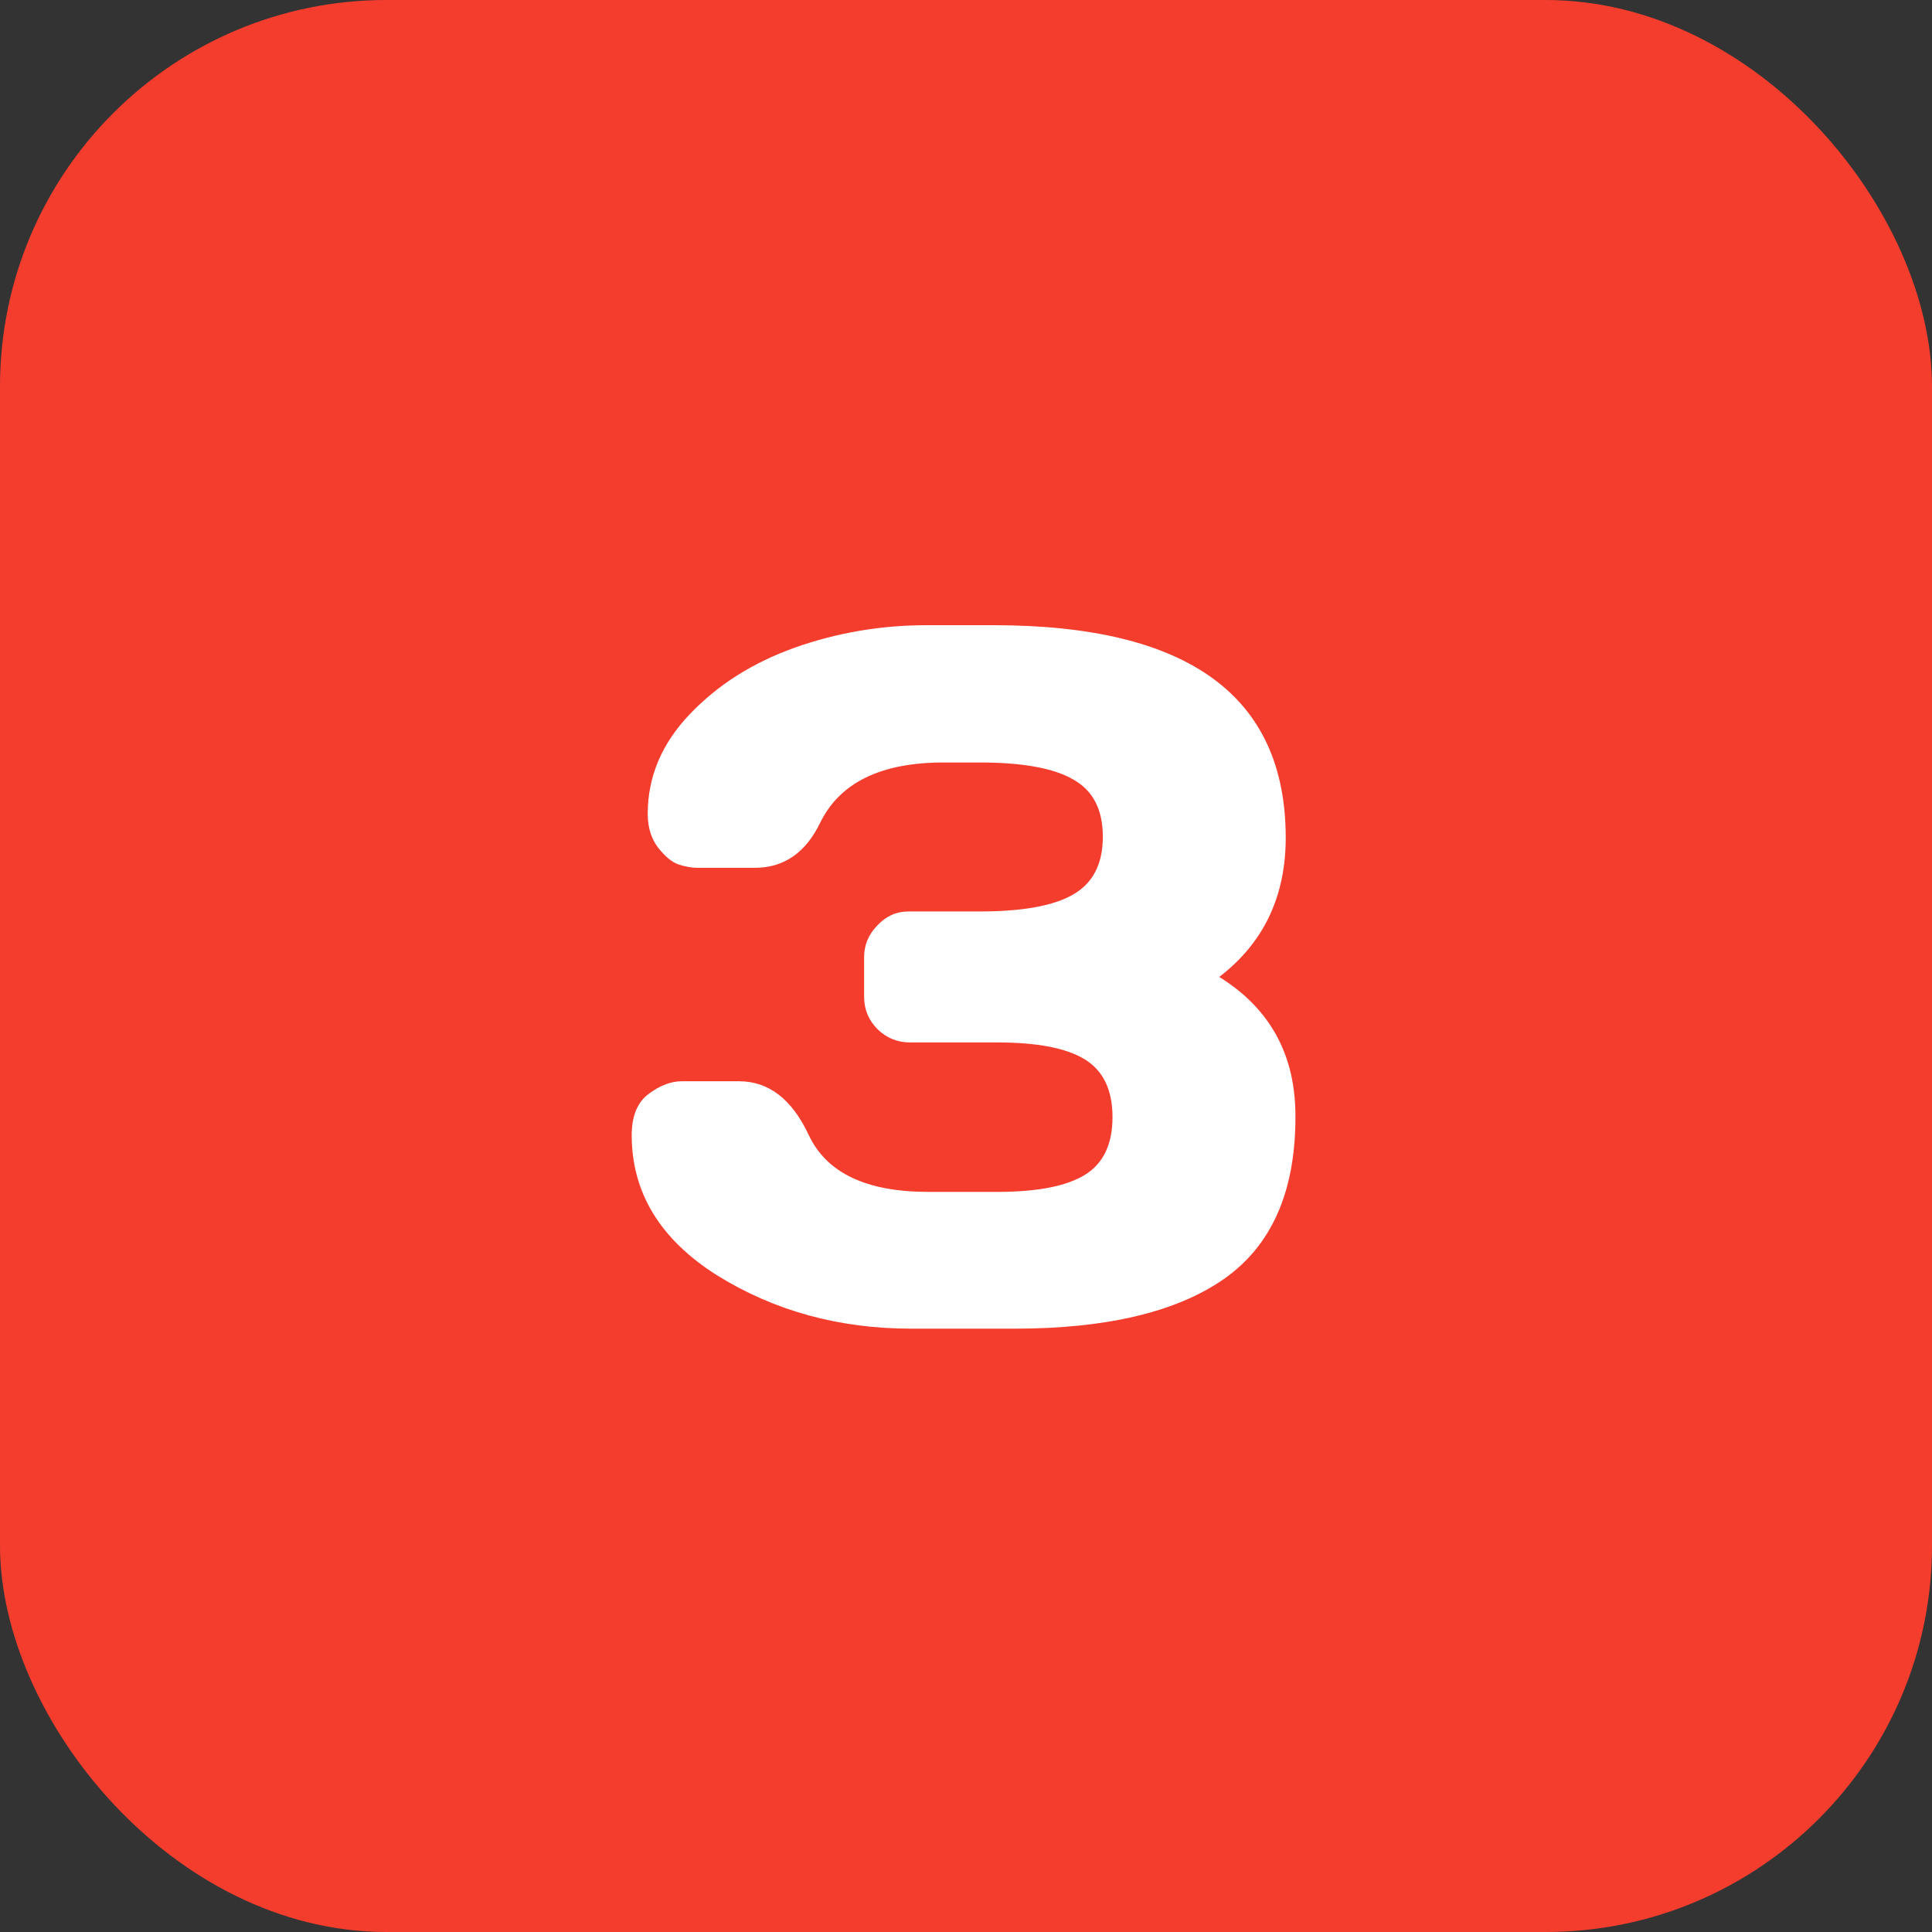
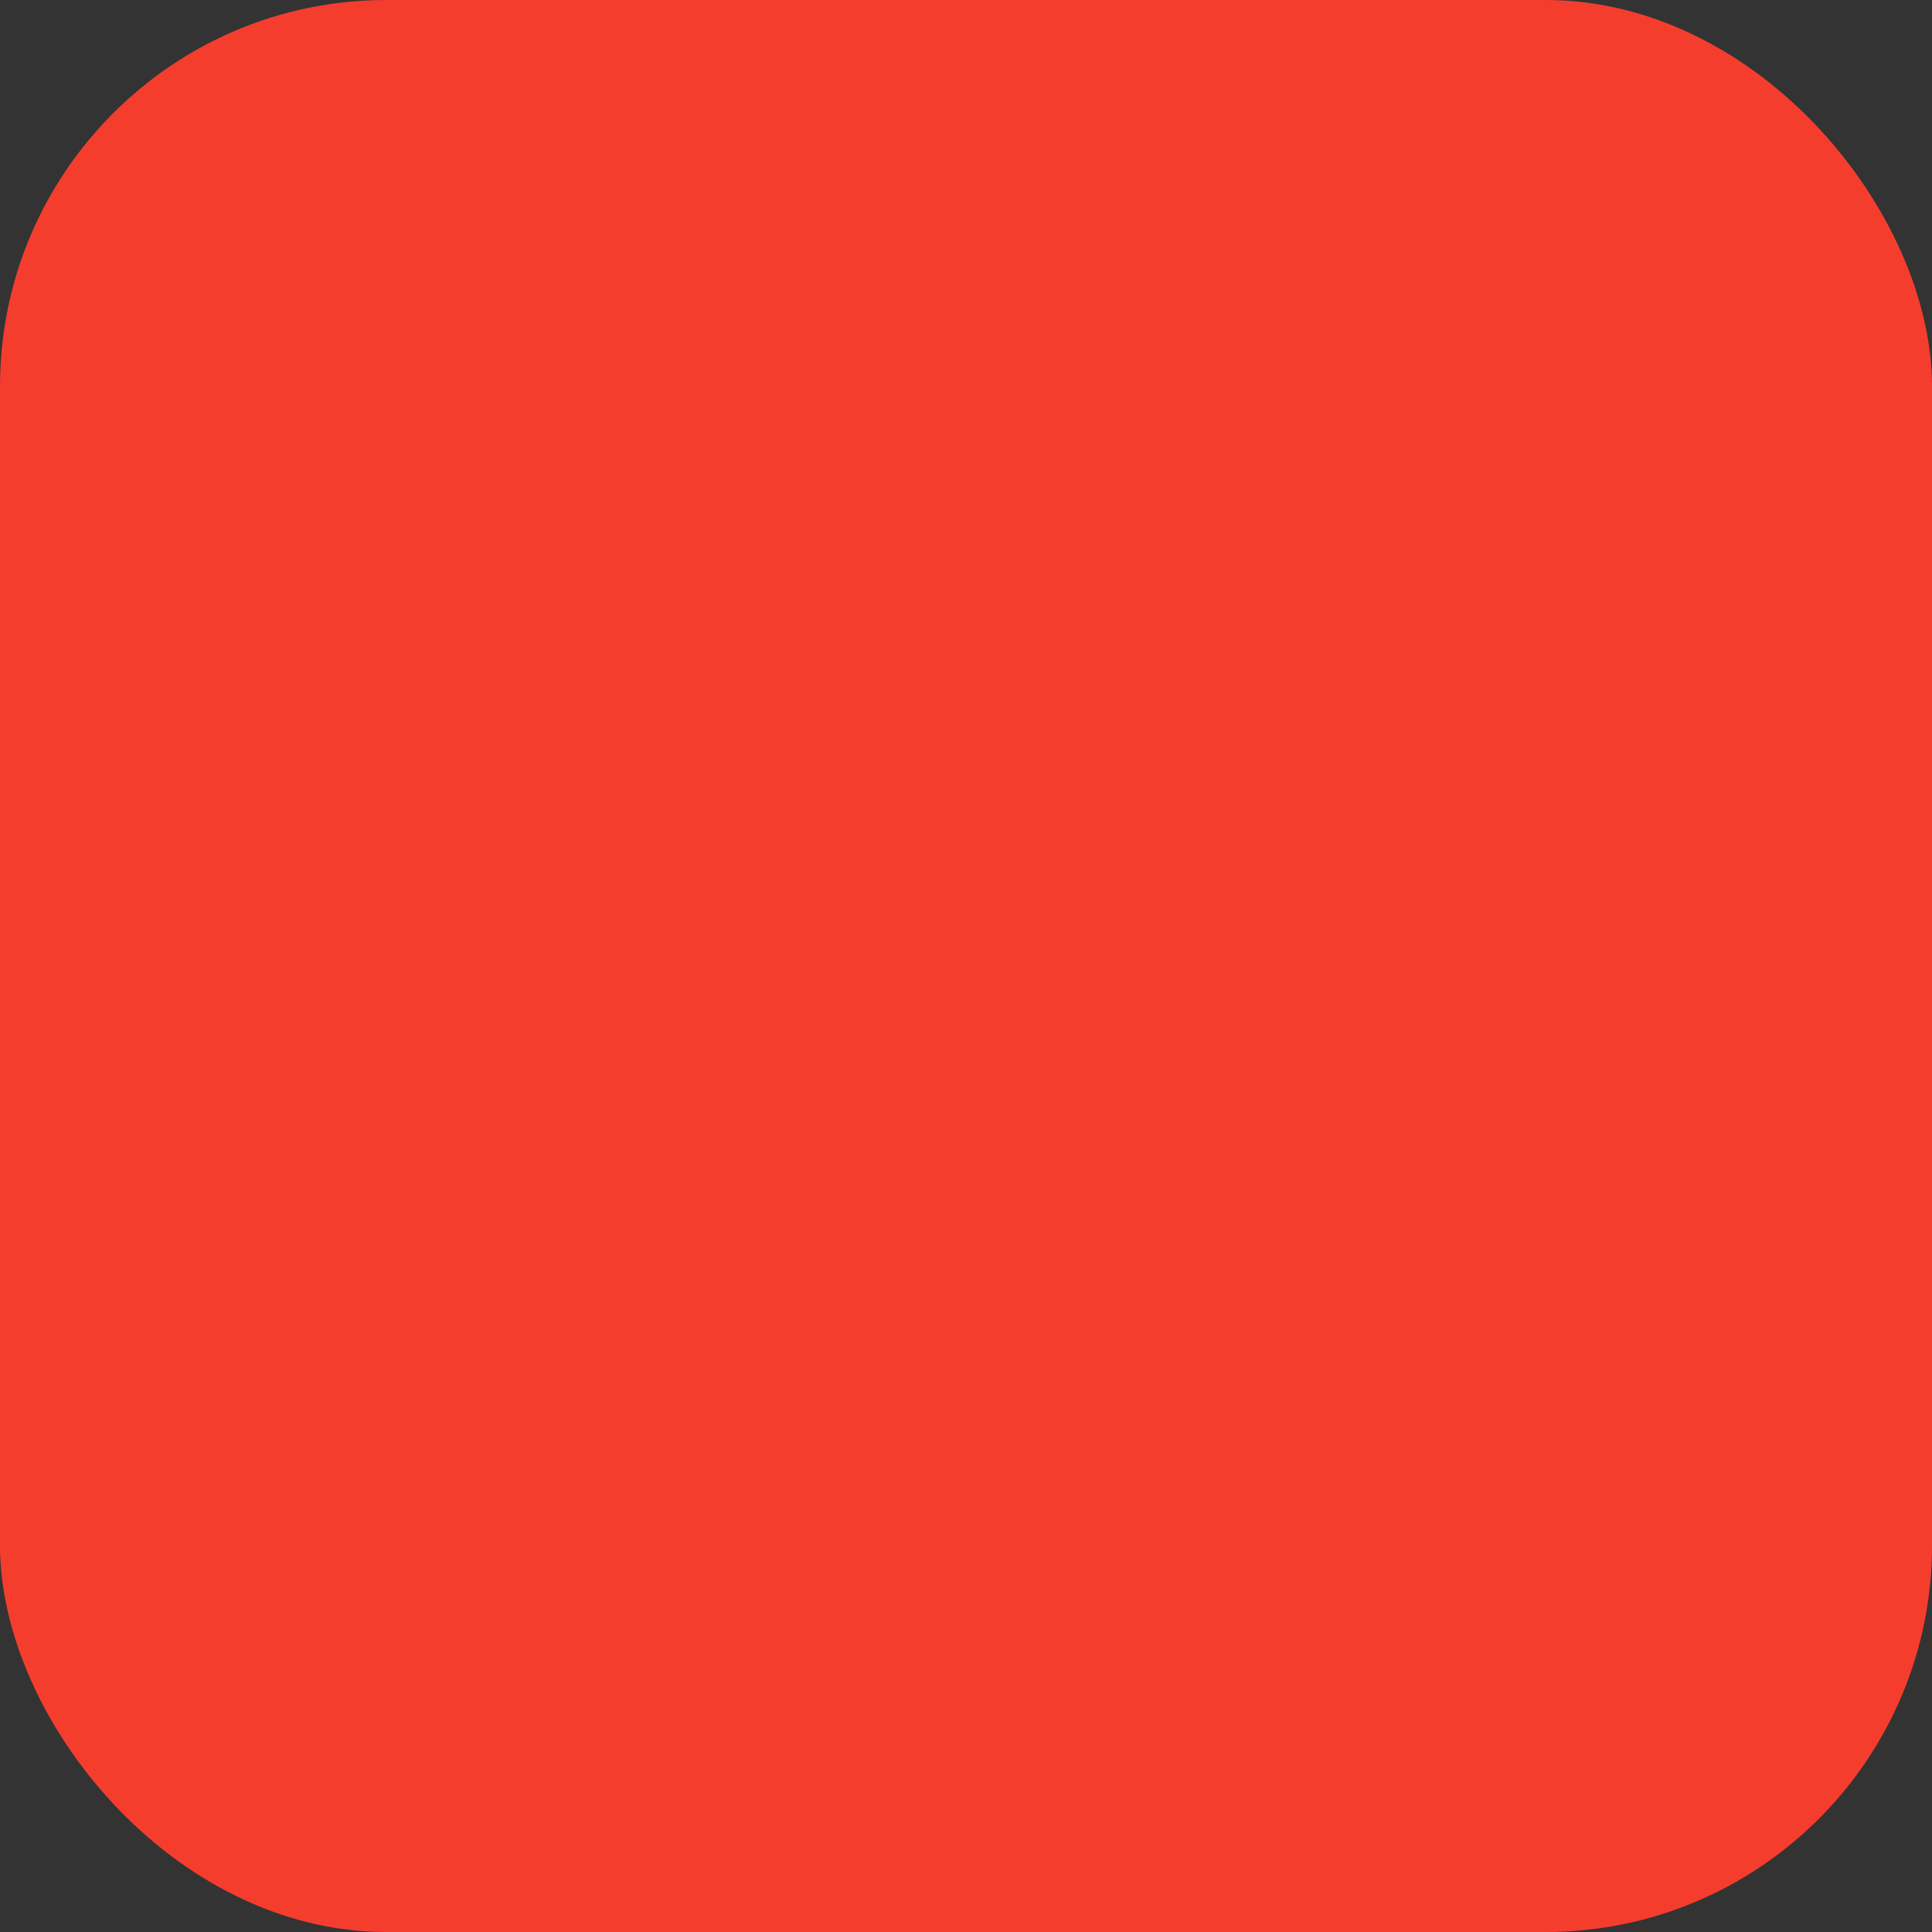
<svg xmlns="http://www.w3.org/2000/svg" width="35" height="35" viewBox="0 0 35 35" fill="none">
  <rect x="0" y="0" width="35" height="35" fill="#333333" stroke="none" />
  <rect width="35" height="35" rx="7" fill="#F53D2E" />
-   <path d="M11.444 20.564C11.444 20.218 11.547 19.969 11.752 19.816C11.957 19.664 12.156 19.588 12.35 19.588H13.387C13.926 19.588 14.348 19.913 14.652 20.564C14.975 21.249 15.695 21.592 16.814 21.592H18.071C18.792 21.592 19.319 21.489 19.653 21.284C19.987 21.079 20.154 20.73 20.154 20.238C20.154 19.746 19.987 19.398 19.653 19.192C19.319 18.987 18.792 18.885 18.071 18.885H16.489C16.261 18.885 16.064 18.806 15.9 18.648C15.736 18.483 15.654 18.287 15.654 18.059V17.338C15.654 17.121 15.733 16.931 15.892 16.767C16.05 16.597 16.237 16.512 16.454 16.512H17.746C18.525 16.512 19.091 16.409 19.442 16.204C19.8 15.999 19.979 15.65 19.979 15.158C19.979 14.666 19.8 14.32 19.442 14.121C19.091 13.916 18.525 13.813 17.746 13.813H17.096C15.965 13.813 15.221 14.174 14.863 14.895C14.6 15.445 14.204 15.721 13.677 15.721H12.631C12.525 15.721 12.411 15.7 12.288 15.659C12.171 15.618 12.048 15.516 11.919 15.352C11.796 15.188 11.734 14.985 11.734 14.745C11.734 14.071 11.989 13.468 12.499 12.935C13.009 12.401 13.645 12 14.406 11.73C15.168 11.461 15.962 11.326 16.788 11.326H18.001C21.528 11.326 23.292 12.609 23.292 15.176C23.292 16.242 22.891 17.083 22.088 17.698C23.014 18.273 23.474 19.119 23.468 20.238C23.468 21.592 23.034 22.57 22.167 23.174C21.306 23.771 20.043 24.07 18.379 24.07H16.507C15.2 24.07 14.028 23.748 12.991 23.104C11.96 22.453 11.444 21.606 11.444 20.564Z" fill="white" />
</svg>